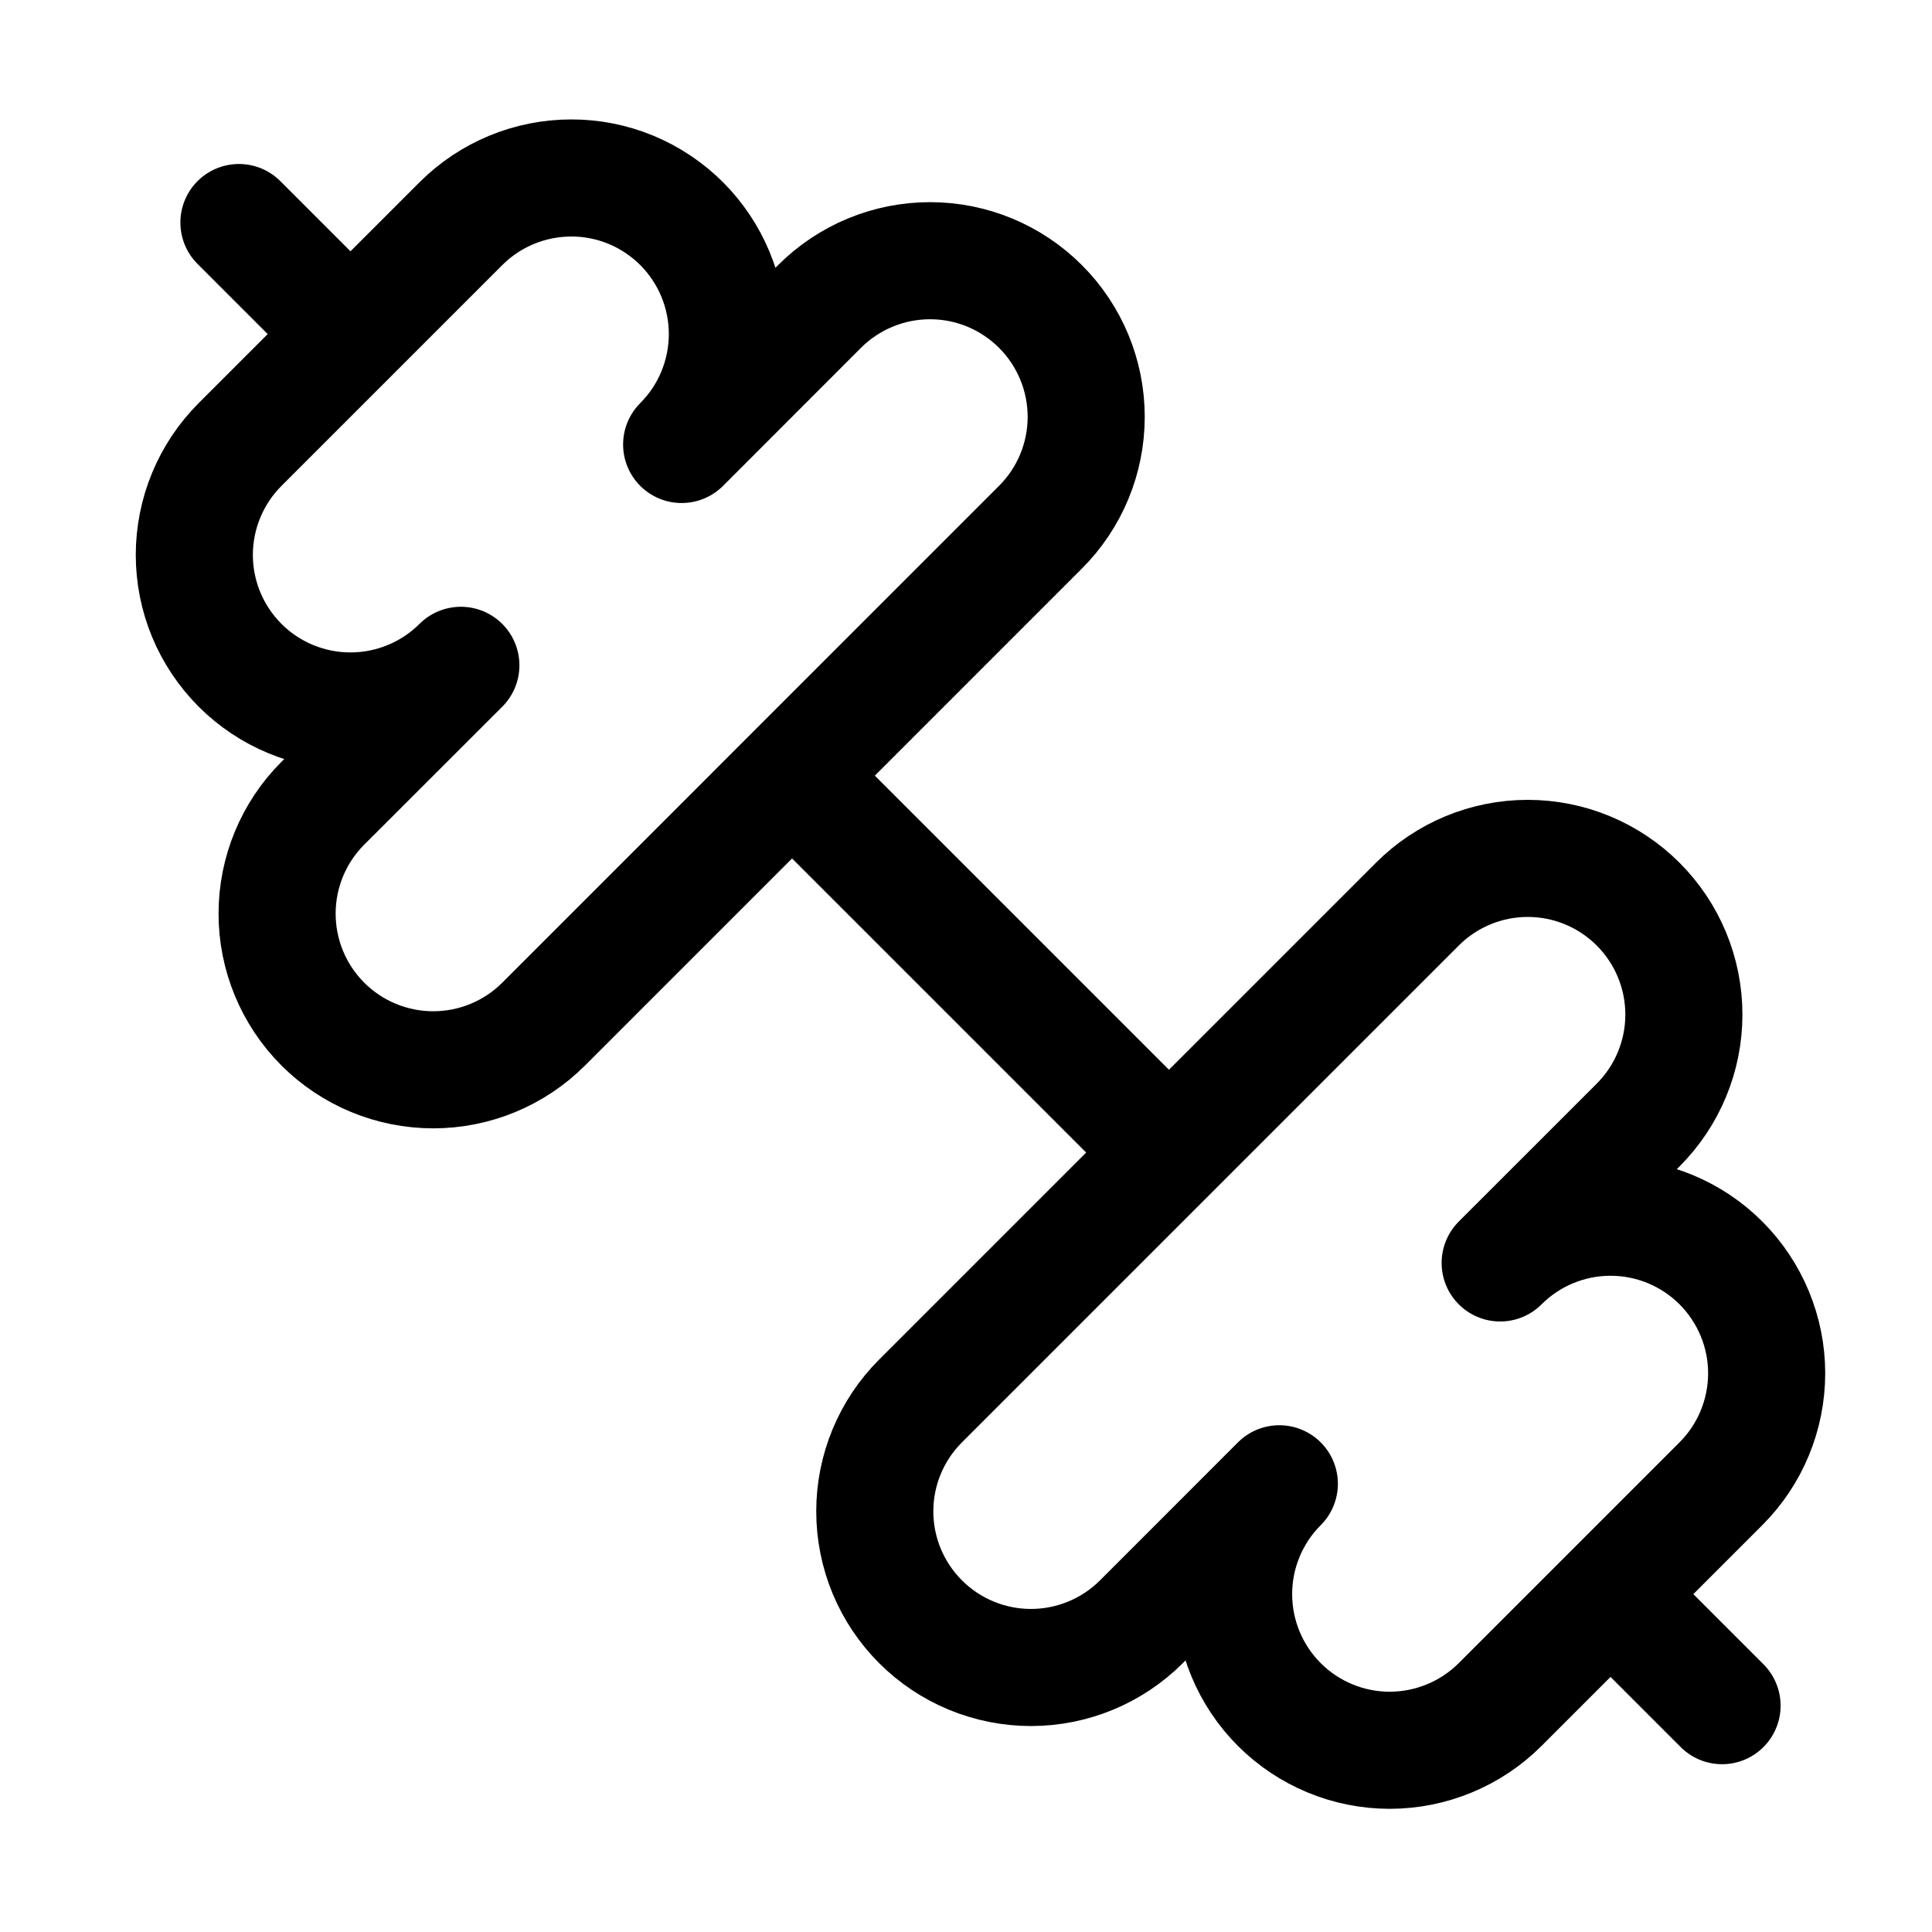
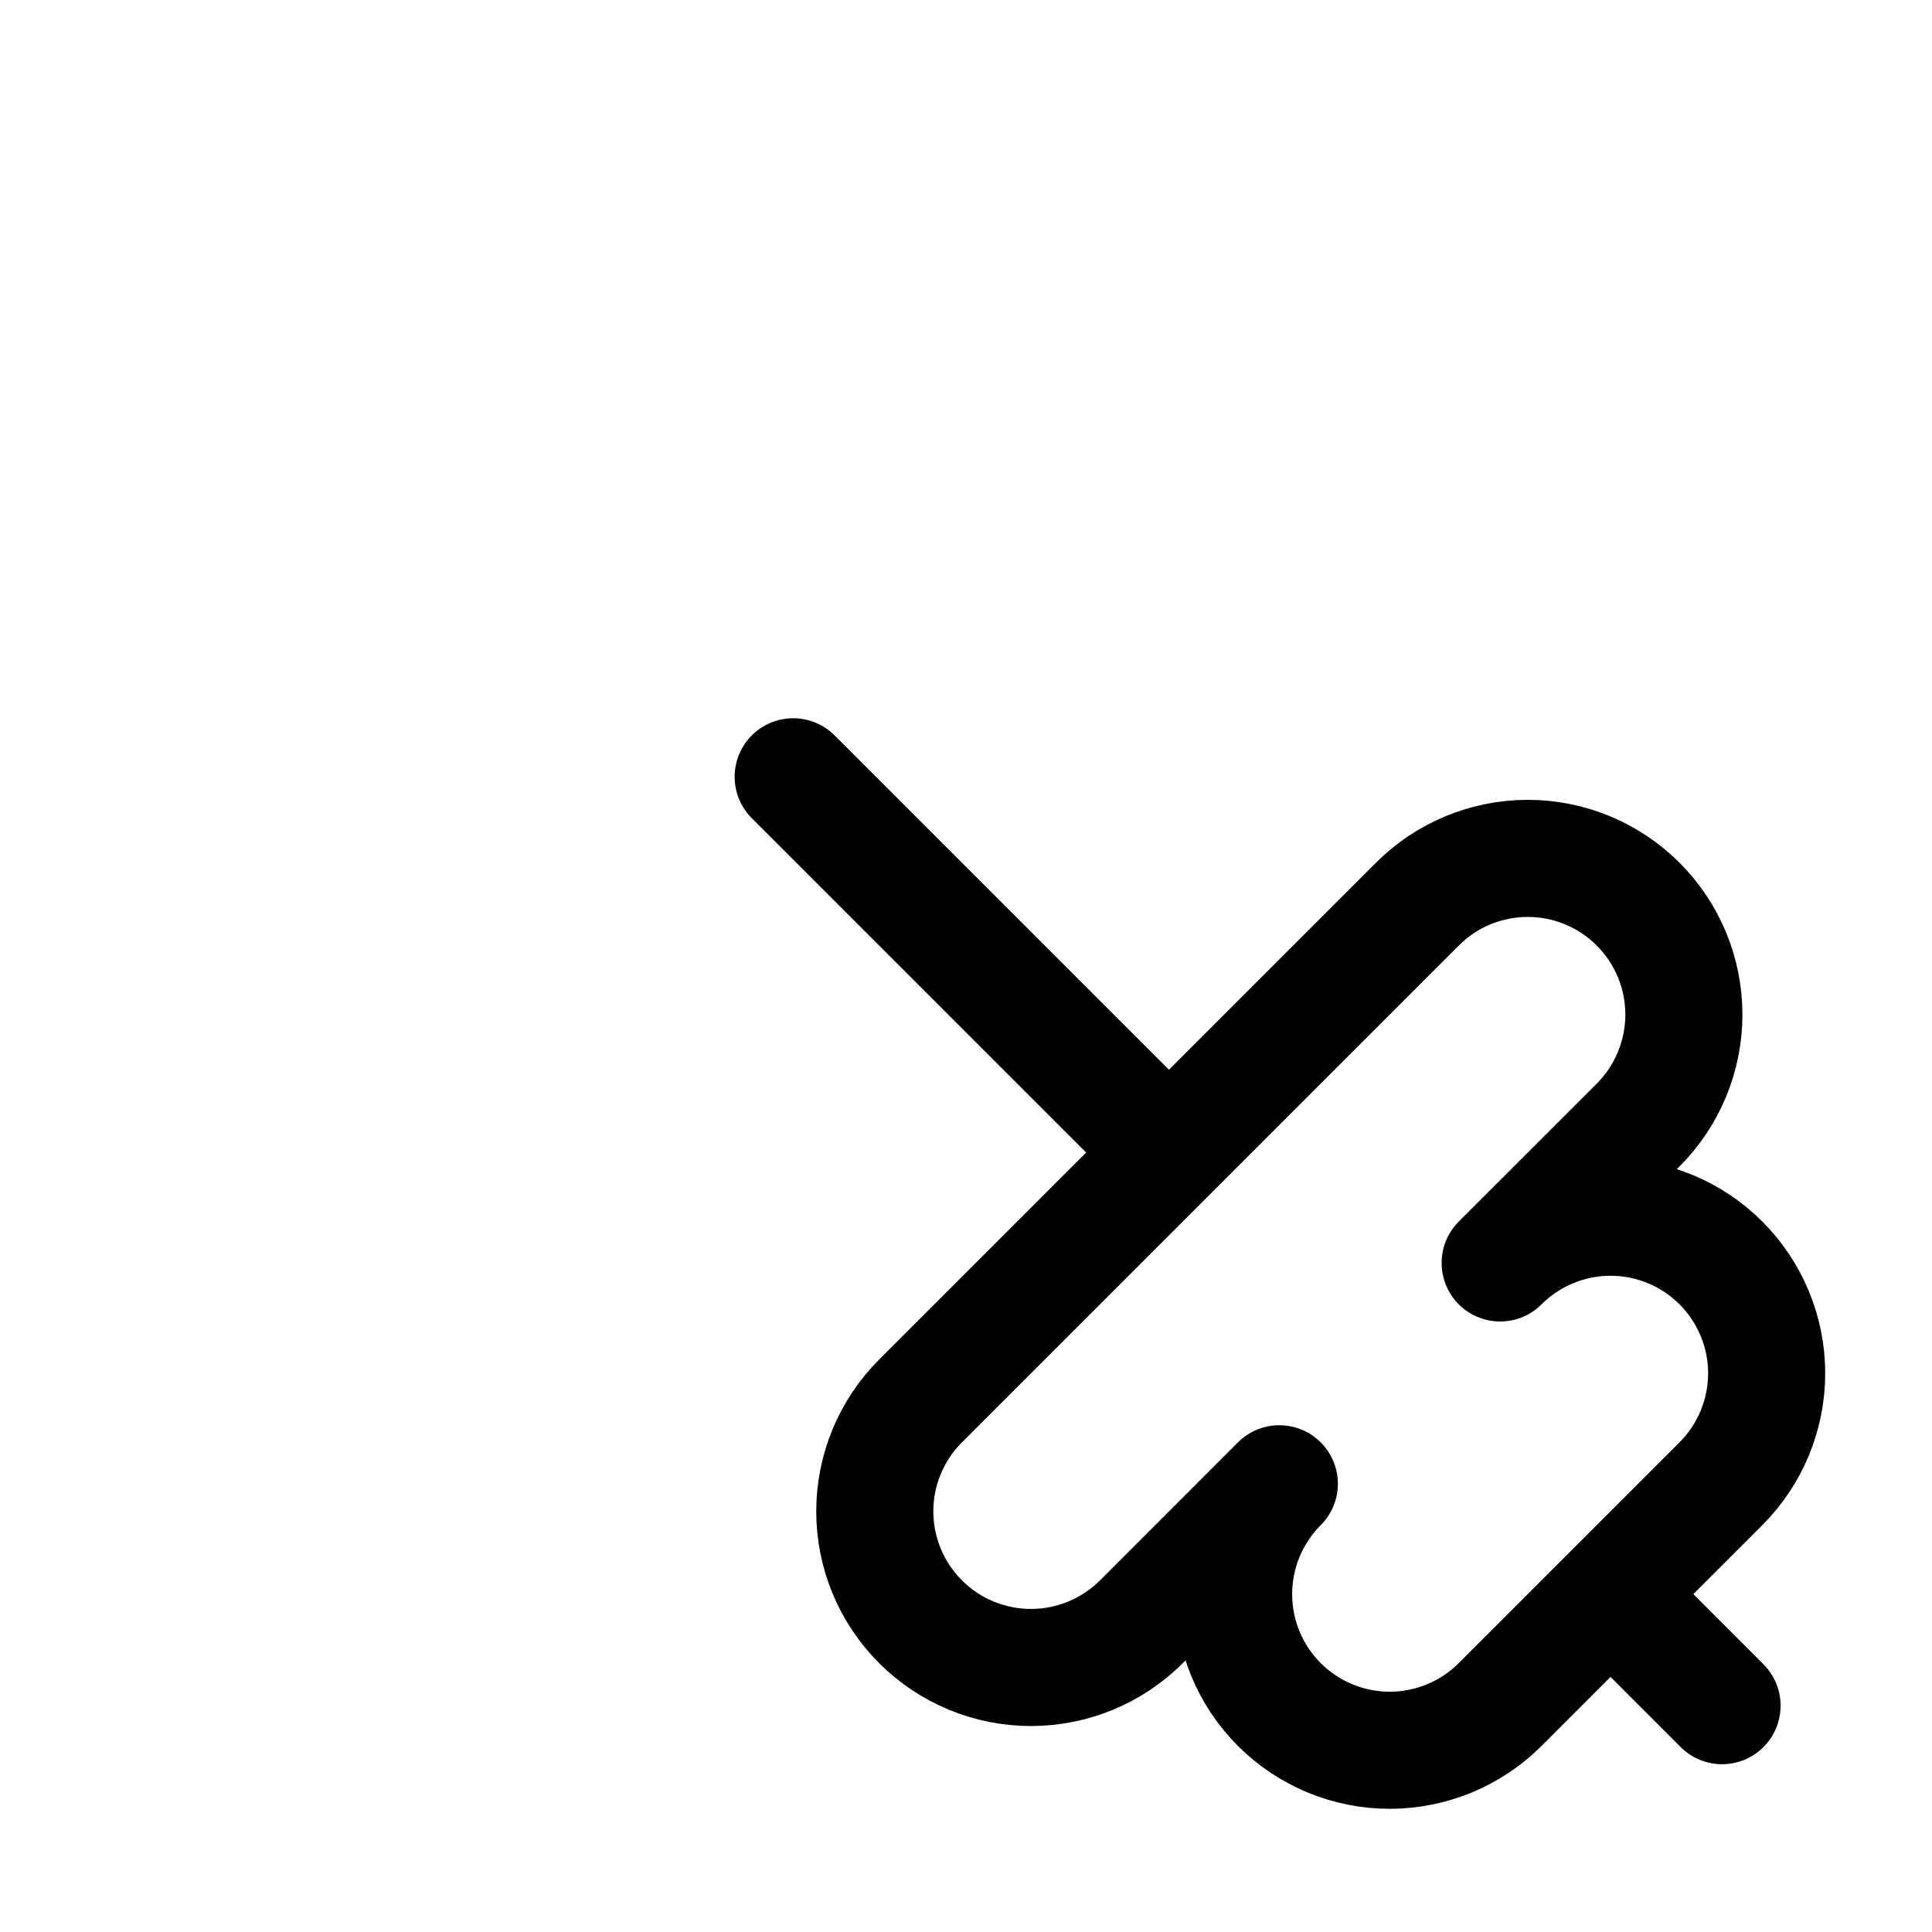
<svg xmlns="http://www.w3.org/2000/svg" width="33" height="33" viewBox="0 0 33 33" fill="none">
  <path d="M19.948 19.668L13.548 13.268" stroke="black" stroke-width="2" stroke-linecap="round" stroke-linejoin="round" />
  <path d="M25.624 29.114C25.124 29.614 24.445 29.895 23.738 29.896C23.031 29.896 22.352 29.615 21.852 29.115C21.352 28.615 21.071 27.937 21.071 27.229C21.071 26.522 21.352 25.844 21.852 25.344L19.496 27.701C18.995 28.201 18.317 28.482 17.61 28.482C16.902 28.482 16.224 28.201 15.724 27.701C15.223 27.201 14.942 26.522 14.942 25.815C14.942 25.108 15.223 24.429 15.724 23.929L24.209 15.444C24.709 14.943 25.387 14.662 26.095 14.662C26.802 14.662 27.481 14.943 27.981 15.444C28.481 15.944 28.762 16.622 28.762 17.33C28.762 18.037 28.481 18.715 27.981 19.216L25.624 21.572C26.124 21.072 26.802 20.791 27.509 20.791C28.217 20.791 28.895 21.072 29.395 21.572C29.895 22.073 30.176 22.751 30.176 23.458C30.175 24.165 29.895 24.844 29.394 25.344L25.624 29.114Z" stroke="black" stroke-width="2" stroke-linecap="round" stroke-linejoin="round" />
  <path d="M29.414 29.134L27.548 27.268" stroke="black" stroke-width="2" stroke-linecap="round" stroke-linejoin="round" />
-   <path d="M5.948 5.668L4.081 3.801" stroke="black" stroke-width="2" stroke-linecap="round" stroke-linejoin="round" />
-   <path d="M9.286 17.492C8.786 17.992 8.108 18.273 7.4 18.273C6.693 18.273 6.014 17.992 5.514 17.492C5.014 16.991 4.733 16.313 4.733 15.606C4.733 14.898 5.014 14.22 5.514 13.72L7.872 11.364C7.624 11.611 7.33 11.808 7.006 11.941C6.683 12.075 6.336 12.144 5.986 12.144C5.278 12.144 4.6 11.863 4.1 11.363C3.853 11.115 3.656 10.821 3.522 10.498C3.388 10.174 3.319 9.827 3.319 9.477C3.32 8.77 3.601 8.092 4.101 7.592L7.872 3.821C8.372 3.321 9.05 3.04 9.757 3.04C10.107 3.039 10.454 3.108 10.778 3.242C11.101 3.376 11.395 3.573 11.643 3.82C11.89 4.068 12.087 4.362 12.221 4.685C12.355 5.009 12.424 5.356 12.424 5.706C12.424 6.056 12.355 6.403 12.221 6.726C12.088 7.05 11.891 7.344 11.643 7.592L13.999 5.234C14.5 4.734 15.178 4.453 15.886 4.453C16.593 4.453 17.271 4.734 17.771 5.234C18.272 5.734 18.553 6.413 18.553 7.12C18.553 7.828 18.272 8.506 17.771 9.006L9.286 17.492Z" stroke="black" stroke-width="2" stroke-linecap="round" stroke-linejoin="round" />
</svg>